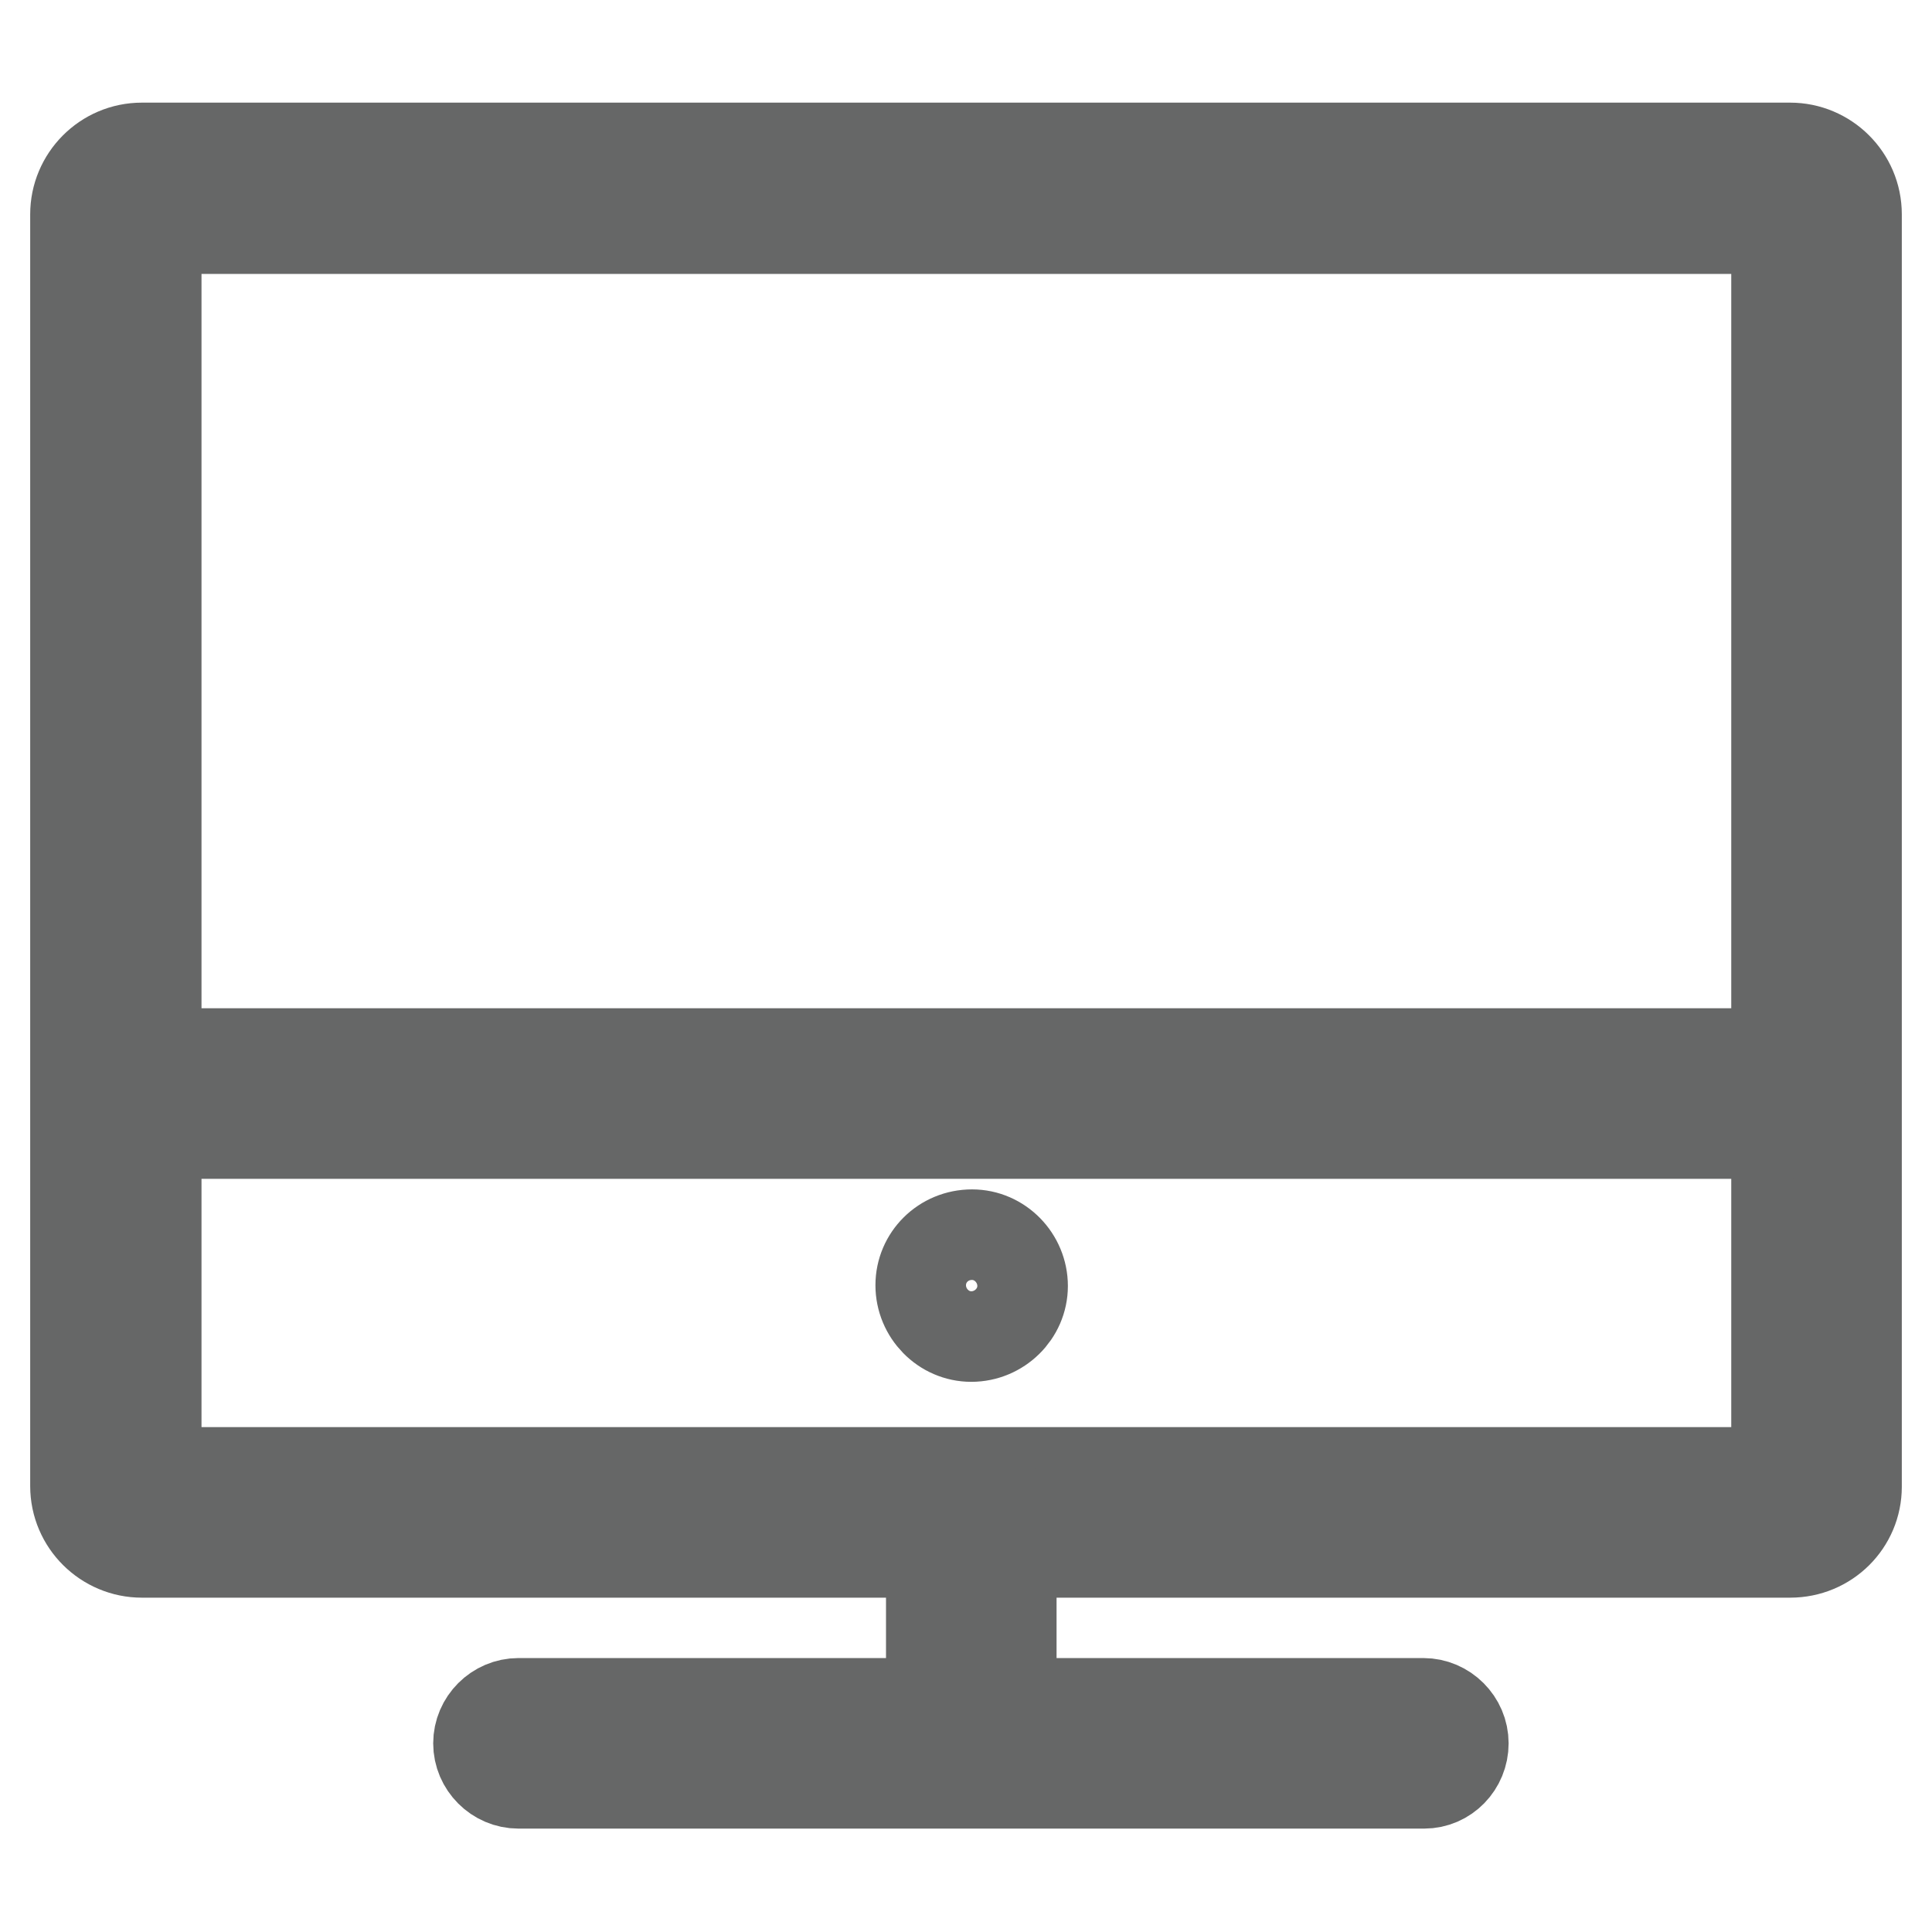
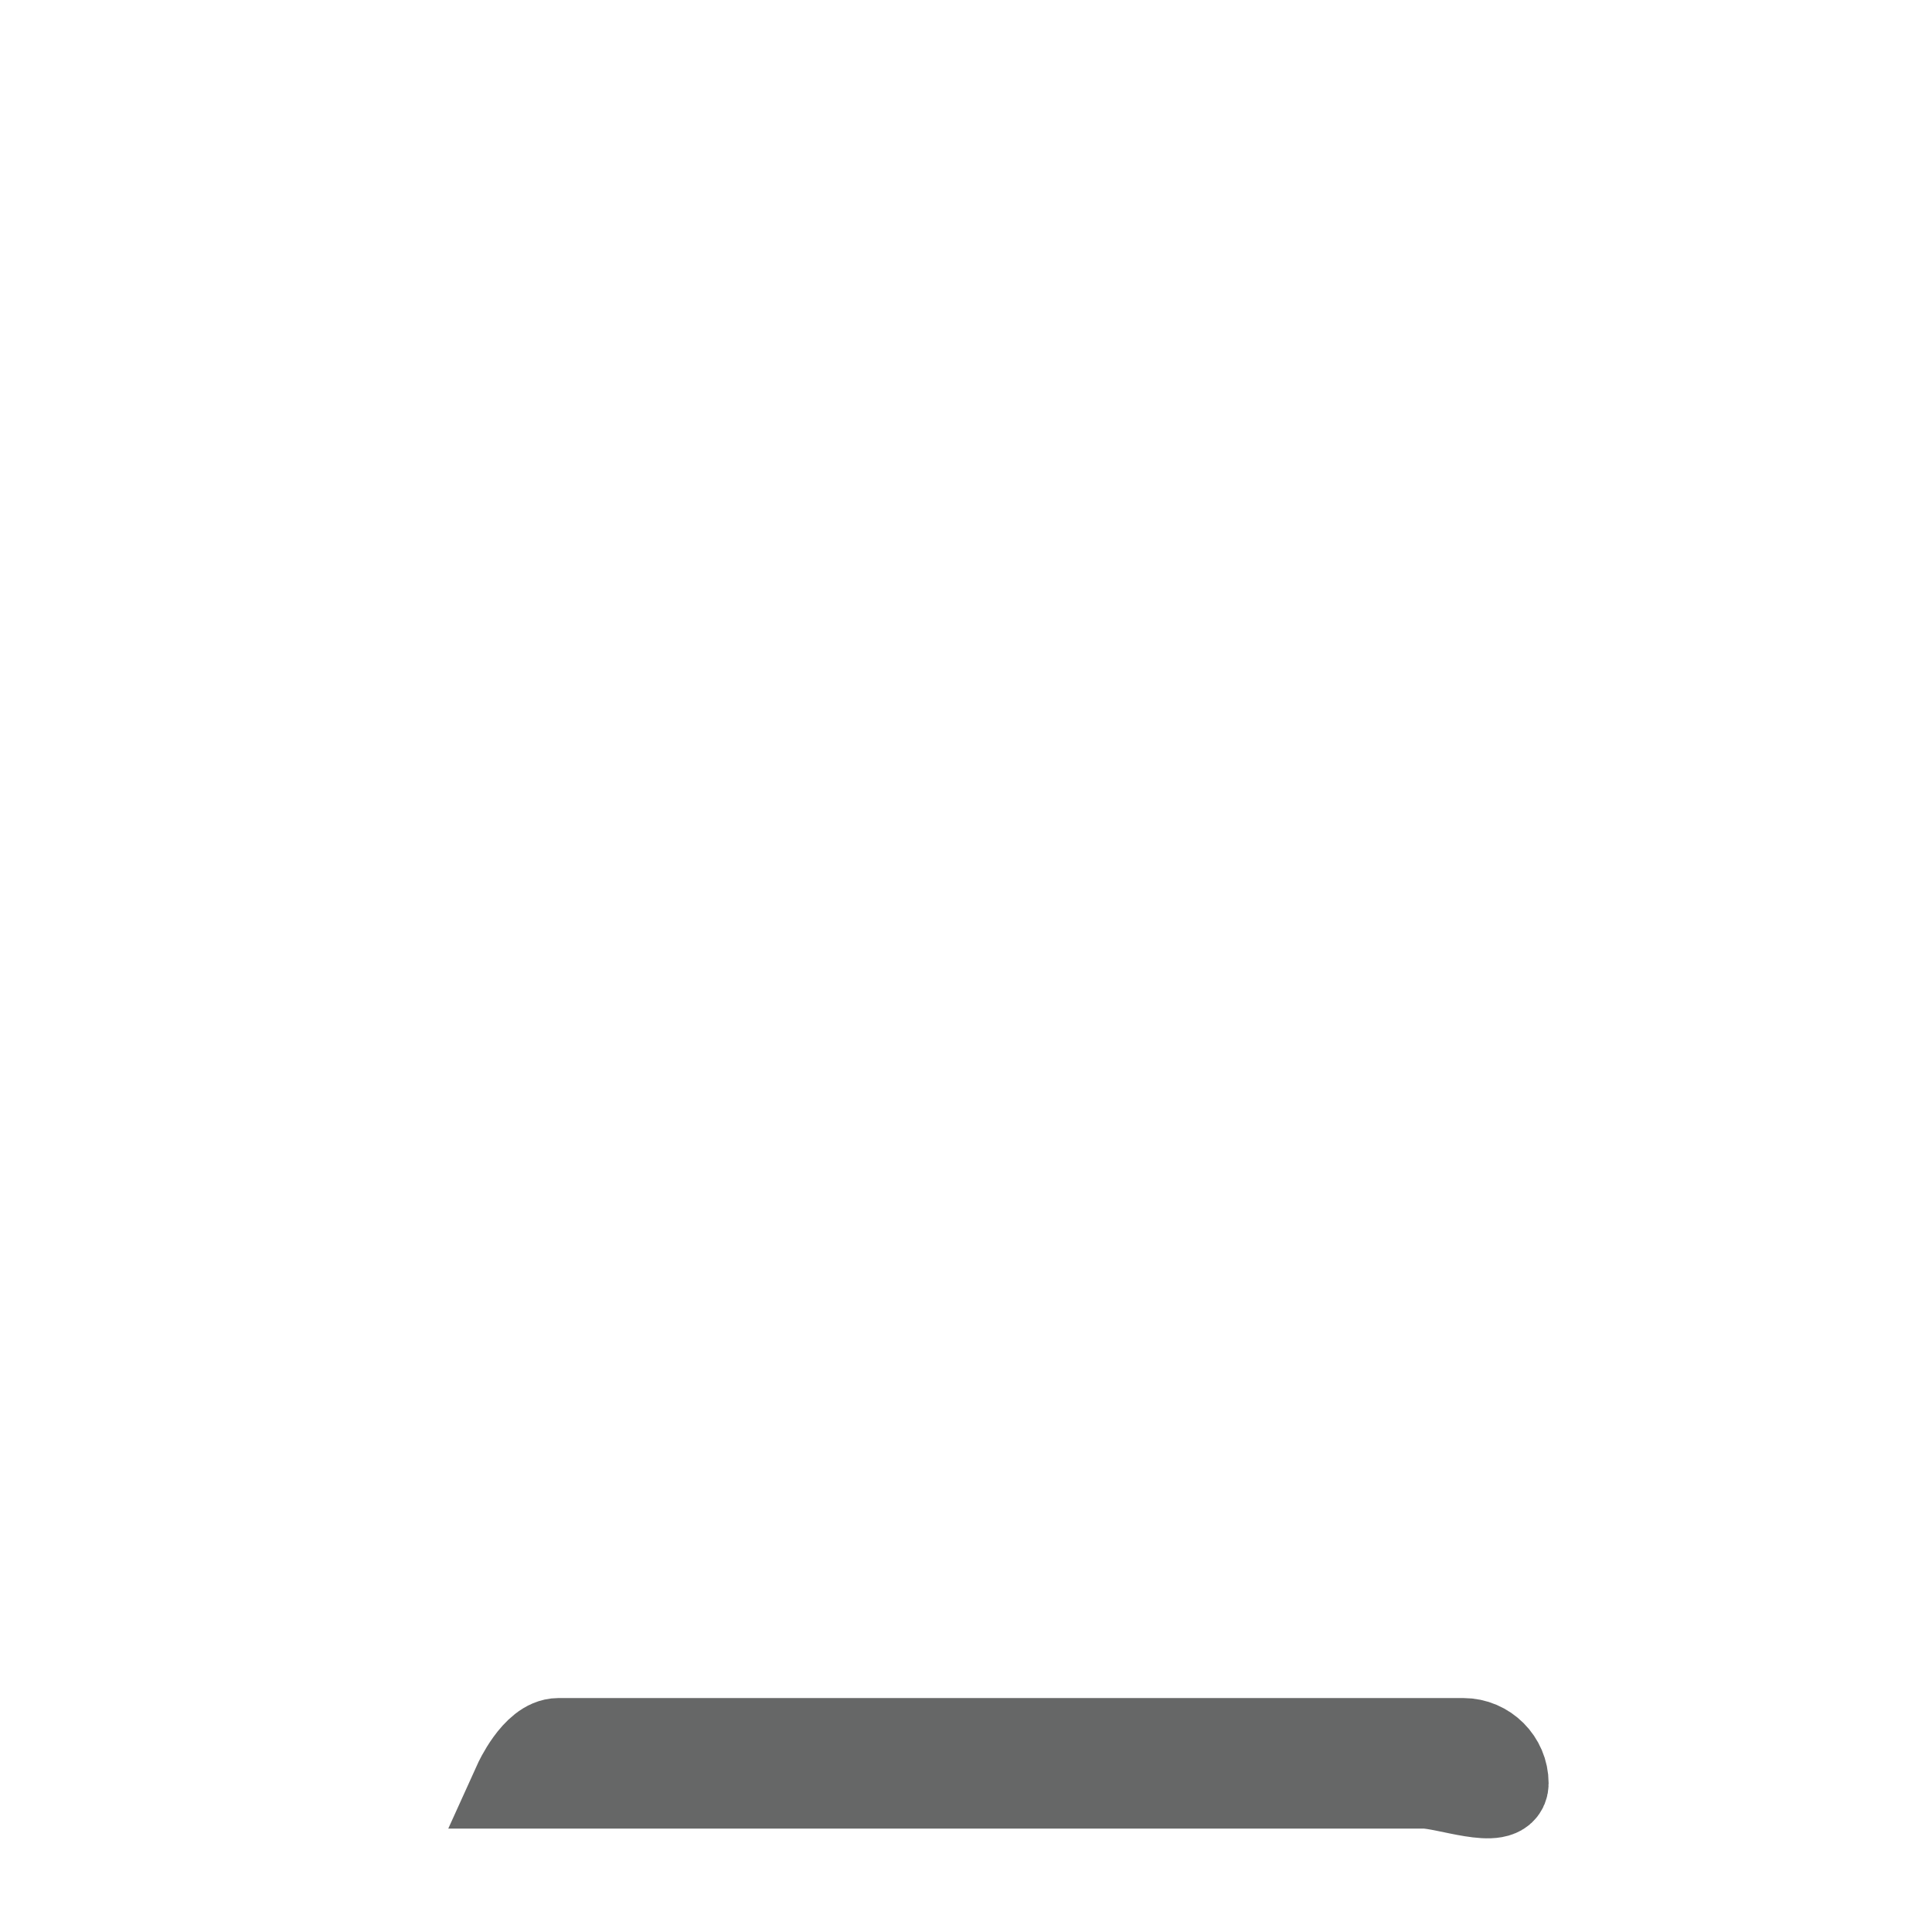
<svg xmlns="http://www.w3.org/2000/svg" version="1.1" x="0px" y="0px" viewBox="0 0 256 256" enable-background="new 0 0 256 256" xml:space="preserve">
  <g>
-     <path stroke-width="12" fill-opacity="0" stroke="#666767" d="M237.2,205.7H18.8c-4.8,0-8.8-3.9-8.8-8.8V28.4c0-4.8,3.9-8.8,8.8-8.8h218.4c4.8,0,8.8,3.9,8.8,8.8V197 C246,201.8,242.1,205.7,237.2,205.7z M20.7,195.1h214.7V30.3H20.7V195.1L20.7,195.1z" />
-     <path stroke-width="12" fill-opacity="0" stroke="#666767" d="M236,150.2H16.3c-2.9,0-5.3-2.4-5.3-5.3c0-2.9,2.4-5.3,5.3-5.3H236c2.9,0,5.3,2.4,5.3,5.3 C241.3,147.8,238.9,150.2,236,150.2z" />
-     <path stroke-width="12" fill-opacity="0" stroke="#666767" d="M122,170.3c0,3.7,3,6.8,6.7,6.8c3.7,0,6.8-3,6.8-6.7c0,0,0,0,0,0c0-3.7-3-6.8-6.7-6.8 C125,163.6,122,166.6,122,170.3C122,170.3,122,170.3,122,170.3z" />
-     <path stroke-width="12" fill-opacity="0" stroke="#666767" d="M128.7,233.5c-2.9,0-5.3-2.4-5.3-5.3V202c0-2.9,2.4-5.3,5.3-5.3c2.9,0,5.3,2.4,5.3,5.3v26.1 C134,231.1,131.6,233.5,128.7,233.5z" />
-     <path stroke-width="12" fill-opacity="0" stroke="#666767" d="M188.7,236.3H68.7c-2.9,0-5.3-2.4-5.3-5.3s2.4-5.3,5.3-5.3h119.9c2.9,0,5.3,2.4,5.3,5.3 S191.6,236.3,188.7,236.3z" />
+     <path stroke-width="12" fill-opacity="0" stroke="#666767" d="M188.7,236.3H68.7s2.4-5.3,5.3-5.3h119.9c2.9,0,5.3,2.4,5.3,5.3 S191.6,236.3,188.7,236.3z" />
  </g>
</svg>